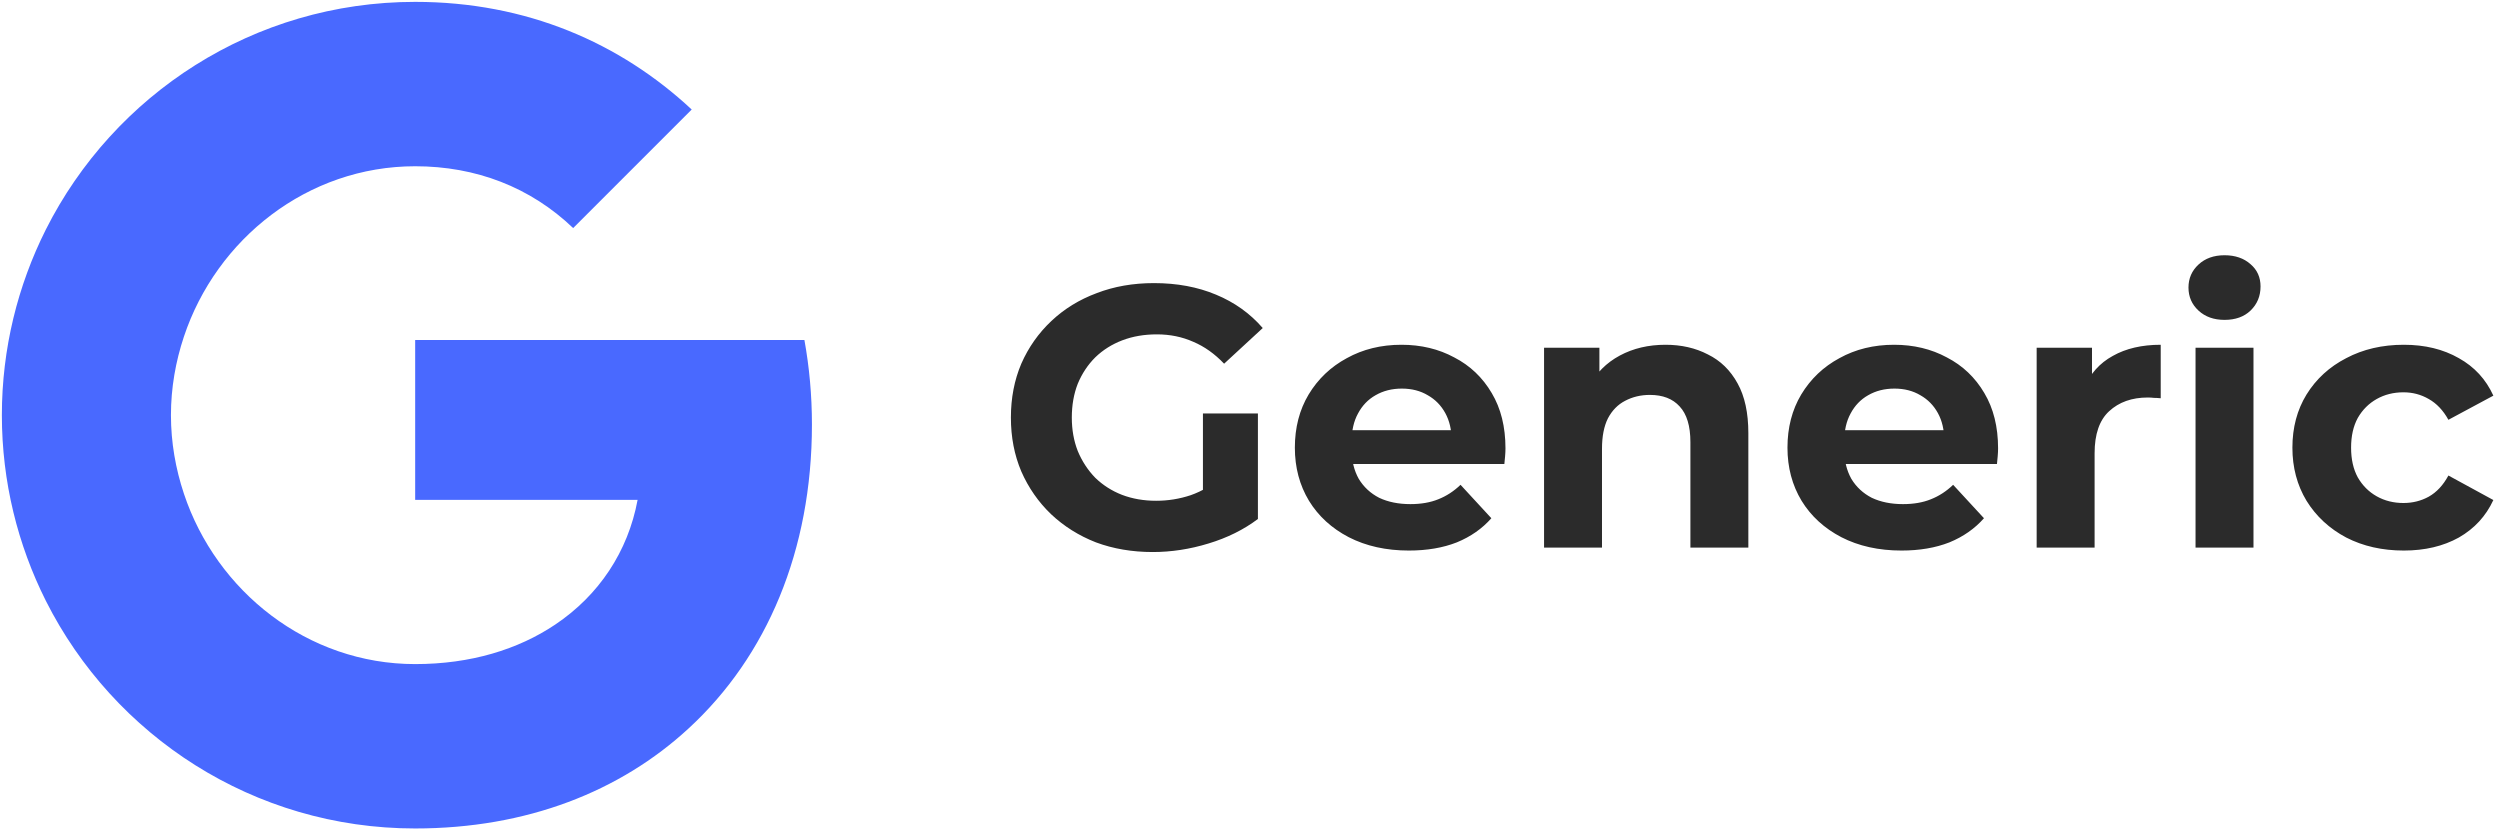
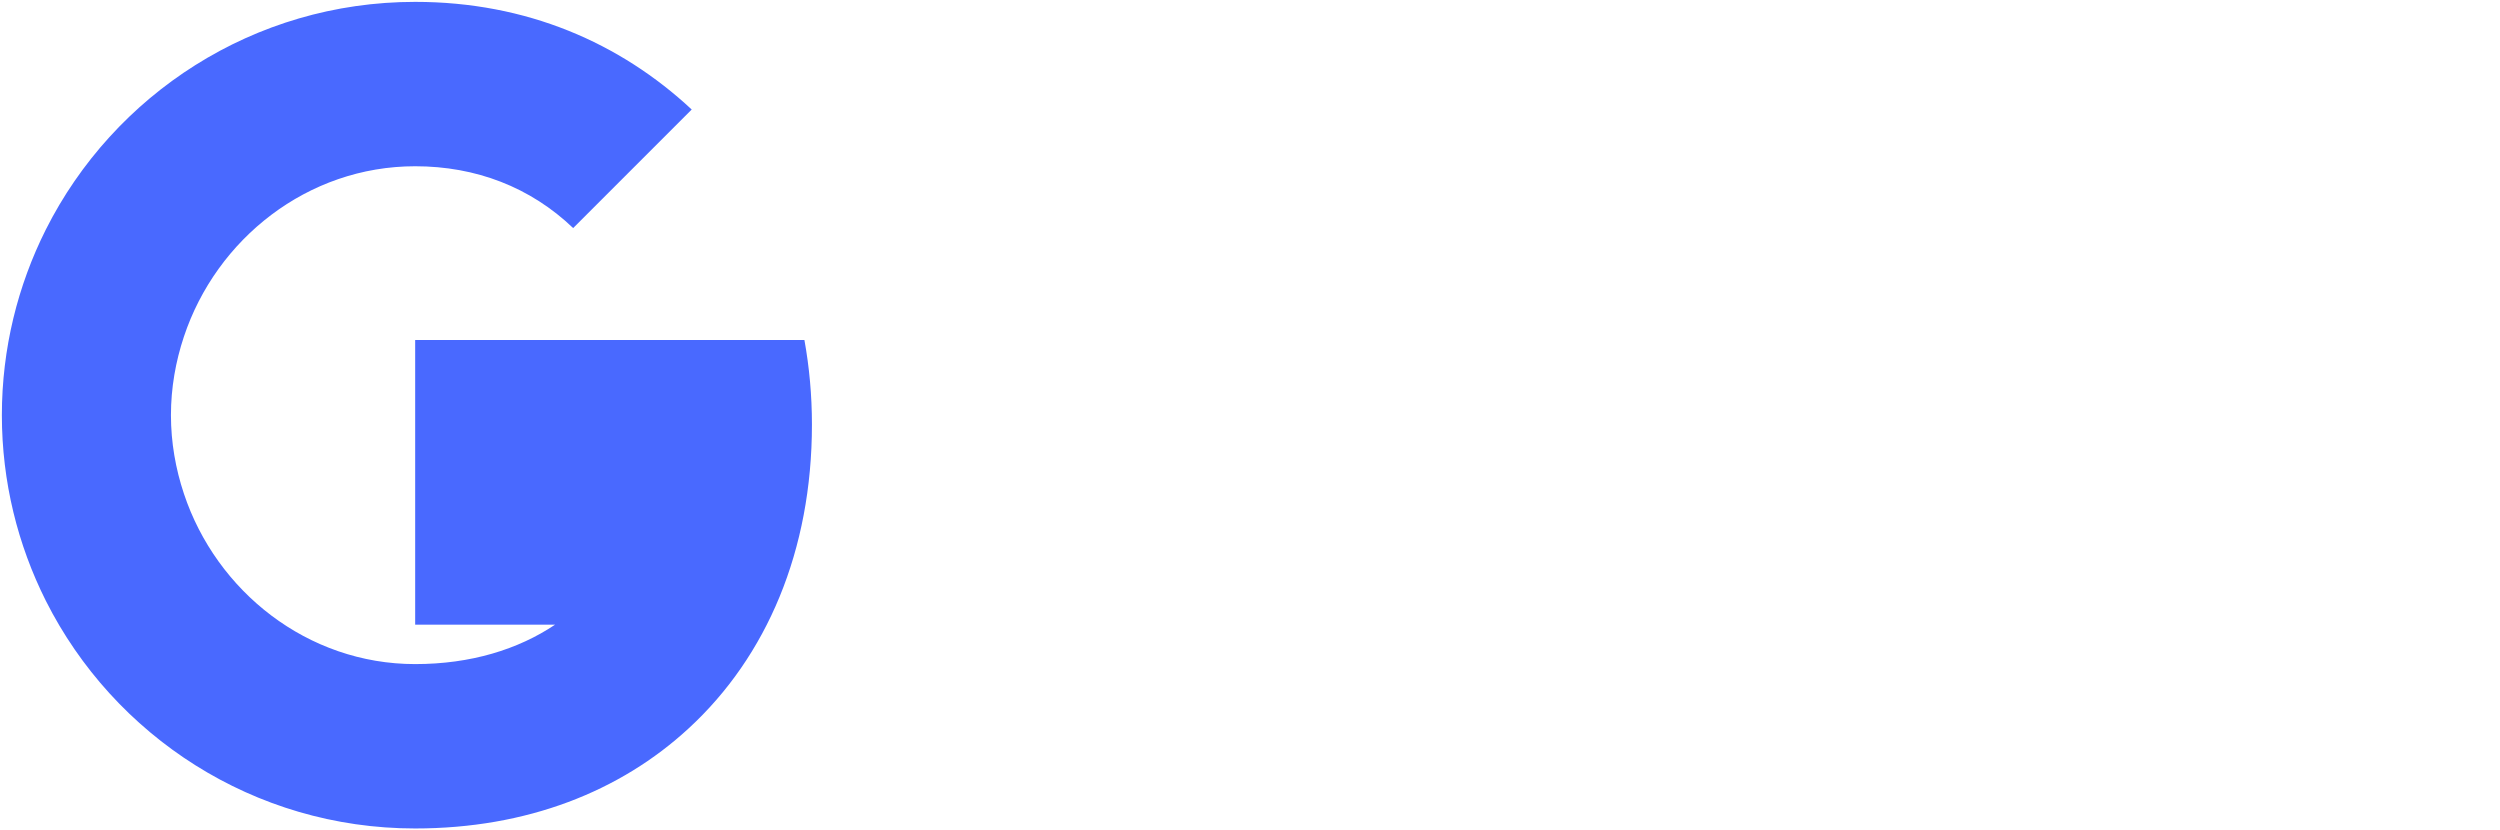
<svg xmlns="http://www.w3.org/2000/svg" width="557" height="185" viewBox="0 0 557 185" fill="none">
-   <path d="M10.211 51.147C25.363 21.052 56.503 0.417 92.5 0.417C117.32 0.417 138.164 9.542 154.112 24.4L127.701 50.812C118.158 41.687 106.019 37.041 92.5 37.041C68.516 37.041 48.216 53.239 40.975 75.004C39.133 80.529 38.087 86.431 38.087 92.5C38.087 98.569 39.133 104.471 40.975 109.996C48.216 131.761 68.516 147.959 92.5 147.959C104.889 147.959 115.437 144.695 123.683 139.17C133.435 132.64 139.923 122.887 142.057 111.377H92.5V75.757H179.225C180.314 81.784 180.9 88.063 180.9 94.593C180.9 122.636 170.855 146.243 153.442 162.274C138.206 176.338 117.363 184.583 92.5 184.583C56.503 184.583 25.363 163.948 10.211 133.854C3.975 121.422 0.417 107.359 0.417 92.5C0.417 77.641 3.975 63.578 10.211 51.147Z" fill="#4969FF" />
-   <path d="M256.841 122.993C252.262 122.993 248.041 122.276 244.179 120.841C240.372 119.352 237.034 117.255 234.166 114.552C231.352 111.848 229.145 108.676 227.545 105.034C226 101.393 225.228 97.393 225.228 93.034C225.228 88.676 226 84.676 227.545 81.034C229.145 77.393 231.379 74.221 234.248 71.517C237.117 68.814 240.483 66.745 244.345 65.31C248.207 63.821 252.455 63.076 257.09 63.076C262.221 63.076 266.828 63.931 270.91 65.641C275.048 67.352 278.524 69.835 281.338 73.09L272.731 81.034C270.634 78.828 268.345 77.2 265.862 76.152C263.379 75.048 260.676 74.497 257.752 74.497C254.938 74.497 252.372 74.938 250.055 75.821C247.738 76.703 245.724 77.972 244.014 79.628C242.359 81.283 241.062 83.241 240.124 85.503C239.241 87.766 238.8 90.276 238.8 93.034C238.8 95.738 239.241 98.221 240.124 100.483C241.062 102.745 242.359 104.731 244.014 106.441C245.724 108.097 247.71 109.366 249.972 110.248C252.29 111.131 254.828 111.572 257.586 111.572C260.234 111.572 262.8 111.159 265.283 110.331C267.821 109.448 270.276 107.986 272.648 105.945L280.262 115.628C277.117 118 273.448 119.821 269.255 121.09C265.117 122.359 260.979 122.993 256.841 122.993ZM268.014 113.89V92.124H280.262V115.628L268.014 113.89ZM313.902 122.662C308.826 122.662 304.357 121.669 300.495 119.683C296.688 117.697 293.737 114.993 291.64 111.572C289.544 108.097 288.495 104.152 288.495 99.738C288.495 95.269 289.516 91.324 291.557 87.903C293.654 84.428 296.495 81.724 300.081 79.793C303.668 77.807 307.723 76.814 312.247 76.814C316.606 76.814 320.523 77.752 323.999 79.628C327.53 81.448 330.316 84.097 332.357 87.572C334.399 90.993 335.419 95.103 335.419 99.903C335.419 100.4 335.392 100.979 335.337 101.641C335.281 102.248 335.226 102.828 335.171 103.379H299.006V95.848H328.385L323.419 98.083C323.419 95.766 322.95 93.752 322.013 92.041C321.075 90.331 319.778 89.007 318.123 88.069C316.468 87.076 314.537 86.579 312.33 86.579C310.123 86.579 308.164 87.076 306.454 88.069C304.799 89.007 303.502 90.359 302.564 92.124C301.626 93.835 301.157 95.876 301.157 98.248V100.234C301.157 102.662 301.681 104.814 302.73 106.69C303.833 108.51 305.35 109.917 307.281 110.91C309.268 111.848 311.585 112.317 314.233 112.317C316.606 112.317 318.675 111.959 320.44 111.241C322.261 110.524 323.916 109.448 325.406 108.014L332.275 115.462C330.233 117.779 327.668 119.572 324.578 120.841C321.488 122.055 317.93 122.662 313.902 122.662ZM371.077 76.814C374.608 76.814 377.753 77.531 380.511 78.966C383.325 80.345 385.532 82.496 387.132 85.421C388.732 88.29 389.532 91.986 389.532 96.51V122H376.622V98.497C376.622 94.91 375.822 92.262 374.222 90.552C372.677 88.841 370.47 87.986 367.601 87.986C365.559 87.986 363.711 88.428 362.056 89.31C360.456 90.138 359.187 91.434 358.249 93.2C357.366 94.966 356.925 97.228 356.925 99.986V122H344.015V77.476H356.346V89.807L354.028 86.083C355.628 83.103 357.918 80.814 360.897 79.214C363.877 77.614 367.27 76.814 371.077 76.814ZM423.654 122.662C418.578 122.662 414.109 121.669 410.247 119.683C406.441 117.697 403.489 114.993 401.392 111.572C399.296 108.097 398.247 104.152 398.247 99.738C398.247 95.269 399.268 91.324 401.309 87.903C403.406 84.428 406.247 81.724 409.834 79.793C413.42 77.807 417.475 76.814 421.999 76.814C426.358 76.814 430.275 77.752 433.751 79.628C437.282 81.448 440.068 84.097 442.109 87.572C444.151 90.993 445.172 95.103 445.172 99.903C445.172 100.4 445.144 100.979 445.089 101.641C445.034 102.248 444.978 102.828 444.923 103.379H408.758V95.848H438.137L433.172 98.083C433.172 95.766 432.703 93.752 431.765 92.041C430.827 90.331 429.53 89.007 427.875 88.069C426.22 87.076 424.289 86.579 422.082 86.579C419.875 86.579 417.916 87.076 416.206 88.069C414.551 89.007 413.254 90.359 412.316 92.124C411.378 93.835 410.909 95.876 410.909 98.248V100.234C410.909 102.662 411.434 104.814 412.482 106.69C413.585 108.51 415.103 109.917 417.034 110.91C419.02 111.848 421.337 112.317 423.985 112.317C426.358 112.317 428.427 111.959 430.192 111.241C432.013 110.524 433.668 109.448 435.158 108.014L442.027 115.462C439.985 117.779 437.42 119.572 434.33 120.841C431.241 122.055 427.682 122.662 423.654 122.662ZM453.767 122V77.476H466.098V90.055L464.36 86.414C465.684 83.269 467.808 80.897 470.732 79.296C473.656 77.641 477.215 76.814 481.408 76.814V88.731C480.856 88.676 480.36 88.648 479.919 88.648C479.477 88.593 479.008 88.566 478.512 88.566C474.981 88.566 472.112 89.586 469.905 91.628C467.753 93.614 466.677 96.731 466.677 100.979V122H453.767ZM489.166 122V77.476H502.076V122H489.166ZM495.621 71.269C493.248 71.269 491.317 70.579 489.828 69.2C488.338 67.821 487.593 66.11 487.593 64.069C487.593 62.028 488.338 60.317 489.828 58.938C491.317 57.559 493.248 56.869 495.621 56.869C497.993 56.869 499.924 57.531 501.414 58.855C502.903 60.124 503.648 61.779 503.648 63.821C503.648 65.972 502.903 67.766 501.414 69.2C499.979 70.579 498.048 71.269 495.621 71.269ZM535.575 122.662C530.775 122.662 526.499 121.697 522.747 119.766C518.996 117.779 516.044 115.048 513.892 111.572C511.796 108.097 510.747 104.152 510.747 99.738C510.747 95.269 511.796 91.324 513.892 87.903C516.044 84.428 518.996 81.724 522.747 79.793C526.499 77.807 530.775 76.814 535.575 76.814C540.265 76.814 544.347 77.807 547.823 79.793C551.299 81.724 553.865 84.51 555.52 88.152L545.506 93.531C544.347 91.434 542.885 89.89 541.12 88.897C539.409 87.903 537.534 87.407 535.492 87.407C533.285 87.407 531.299 87.903 529.534 88.897C527.768 89.89 526.361 91.296 525.313 93.117C524.32 94.938 523.823 97.145 523.823 99.738C523.823 102.331 524.32 104.538 525.313 106.359C526.361 108.179 527.768 109.586 529.534 110.579C531.299 111.572 533.285 112.069 535.492 112.069C537.534 112.069 539.409 111.6 541.12 110.662C542.885 109.669 544.347 108.097 545.506 105.945L555.52 111.407C553.865 114.993 551.299 117.779 547.823 119.766C544.347 121.697 540.265 122.662 535.575 122.662Z" fill="#2B2B2B" />
+   <path d="M10.211 51.147C25.363 21.052 56.503 0.417 92.5 0.417C117.32 0.417 138.164 9.542 154.112 24.4L127.701 50.812C118.158 41.687 106.019 37.041 92.5 37.041C68.516 37.041 48.216 53.239 40.975 75.004C39.133 80.529 38.087 86.431 38.087 92.5C38.087 98.569 39.133 104.471 40.975 109.996C48.216 131.761 68.516 147.959 92.5 147.959C104.889 147.959 115.437 144.695 123.683 139.17H92.5V75.757H179.225C180.314 81.784 180.9 88.063 180.9 94.593C180.9 122.636 170.855 146.243 153.442 162.274C138.206 176.338 117.363 184.583 92.5 184.583C56.503 184.583 25.363 163.948 10.211 133.854C3.975 121.422 0.417 107.359 0.417 92.5C0.417 77.641 3.975 63.578 10.211 51.147Z" fill="#4969FF" />
</svg>